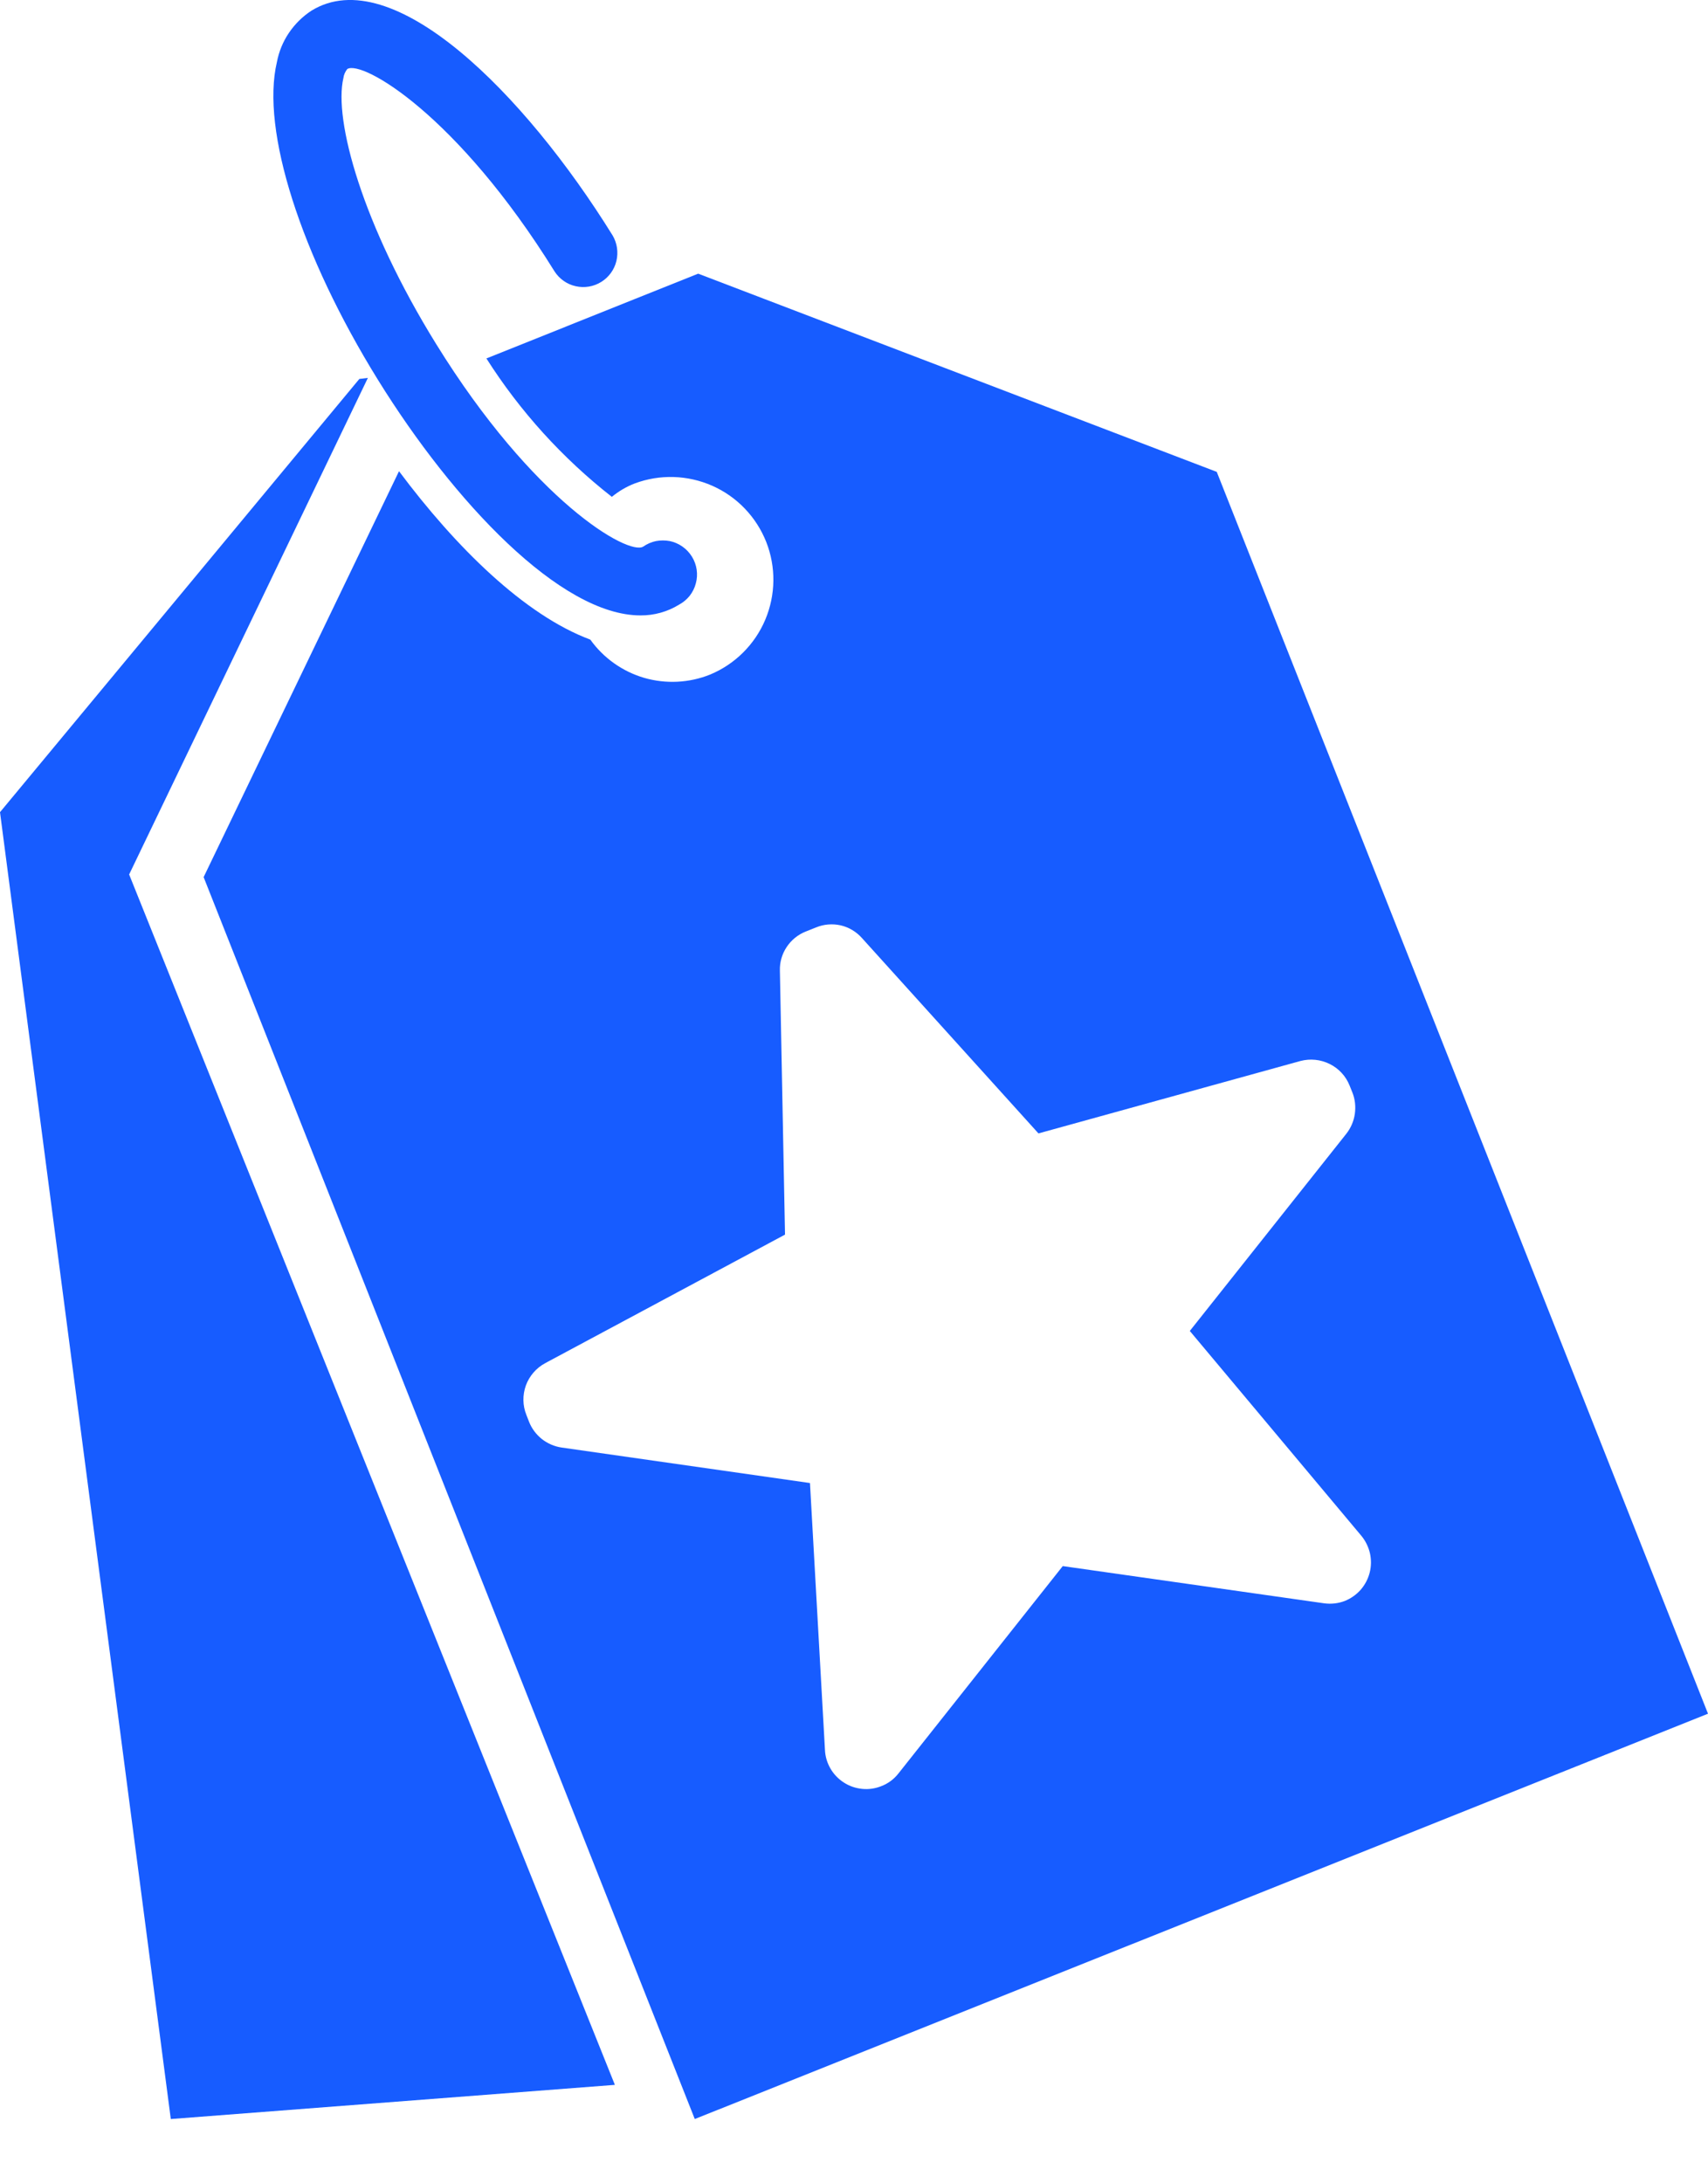
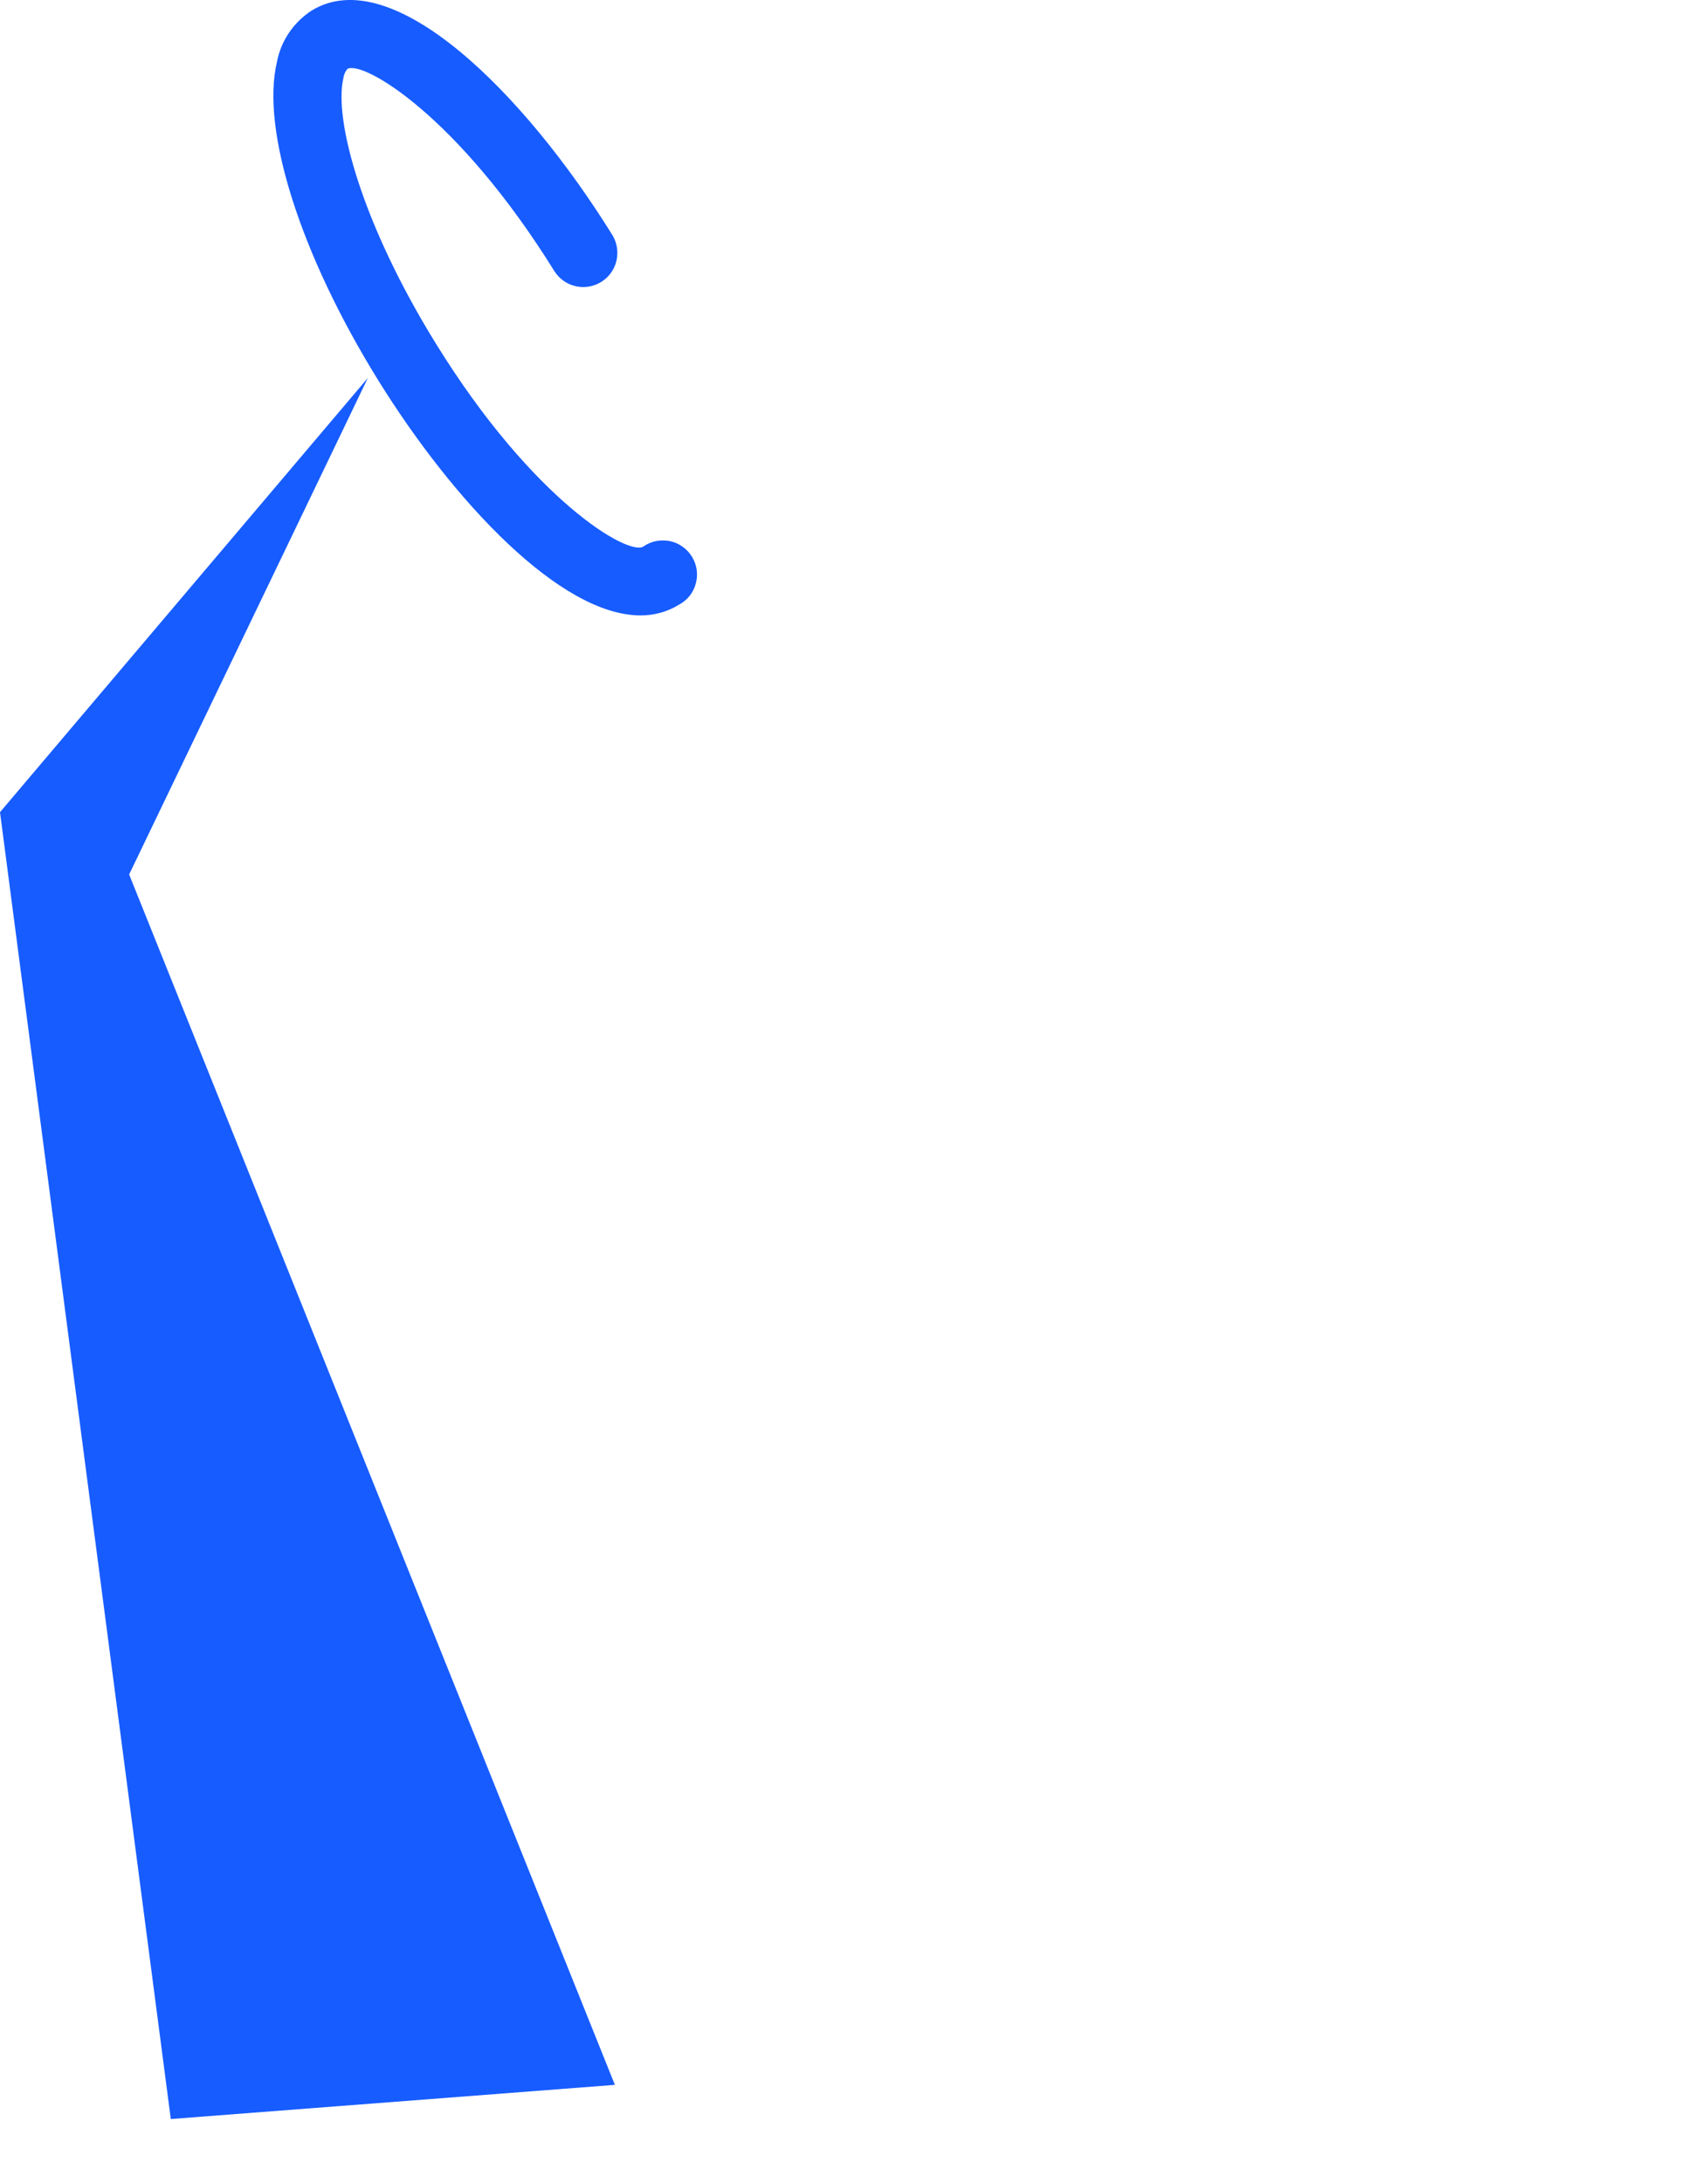
<svg xmlns="http://www.w3.org/2000/svg" width="18" height="23" viewBox="0 0 18 23" fill="none">
-   <path d="M6.48 21.963L1.8 22.323L0 8.556L3.787 3.992L3.877 3.981L1.361 9.212L6.48 21.963Z" fill="#175CFF" />
-   <path d="M12.823 4.971L7.358 2.883L6.682 3.153L6.098 3.387L5.126 3.776C5.48 4.333 5.927 4.826 6.448 5.234C6.52 5.175 6.601 5.127 6.689 5.093C6.954 4.994 7.248 5.003 7.508 5.118C7.767 5.233 7.97 5.445 8.075 5.709C8.179 5.973 8.175 6.267 8.065 6.528C7.955 6.789 7.746 6.997 7.484 7.106C7.263 7.195 7.018 7.207 6.789 7.141C6.56 7.074 6.36 6.932 6.221 6.738C5.526 6.479 4.802 5.763 4.205 4.964L2.146 9.24L7.322 22.323L18 18.053L12.823 4.971ZM14.173 16.865C14.103 16.892 14.028 16.9 13.954 16.89L11.2 16.498L9.468 18.683C9.421 18.743 9.359 18.789 9.288 18.816C9.224 18.842 9.154 18.852 9.086 18.845C9.017 18.838 8.951 18.816 8.893 18.778C8.835 18.741 8.786 18.69 8.752 18.631C8.717 18.571 8.697 18.504 8.694 18.435L8.536 15.623L5.918 15.249C5.843 15.238 5.771 15.207 5.711 15.16C5.651 15.112 5.604 15.05 5.576 14.979L5.548 14.907C5.507 14.807 5.506 14.696 5.542 14.595C5.579 14.495 5.651 14.411 5.746 14.36L8.273 13.006L8.219 10.227C8.216 10.138 8.241 10.051 8.29 9.977C8.339 9.903 8.41 9.845 8.492 9.813L8.6 9.77C8.682 9.736 8.773 9.729 8.859 9.748C8.946 9.768 9.024 9.815 9.083 9.881L10.944 11.94L13.705 11.177C13.808 11.15 13.918 11.161 14.014 11.209C14.109 11.256 14.184 11.337 14.223 11.436L14.252 11.508C14.281 11.58 14.289 11.658 14.278 11.735C14.267 11.811 14.236 11.883 14.188 11.944L12.539 14.021L14.346 16.178C14.39 16.231 14.421 16.294 14.437 16.361C14.452 16.428 14.452 16.498 14.435 16.565C14.418 16.633 14.385 16.695 14.34 16.747C14.294 16.799 14.237 16.839 14.173 16.865Z" fill="#175CFF" />
+   <path d="M6.48 21.963L1.8 22.323L0 8.556L3.877 3.981L1.361 9.212L6.48 21.963Z" fill="#175CFF" />
  <path d="M6.75 6.483C5.908 6.483 4.78 5.287 3.984 4.003C3.167 2.684 2.749 1.37 2.918 0.655C2.939 0.544 2.982 0.439 3.045 0.346C3.108 0.253 3.189 0.173 3.283 0.112C4.133 -0.41 5.523 0.976 6.456 2.48C6.504 2.561 6.518 2.658 6.496 2.75C6.474 2.841 6.416 2.921 6.336 2.97C6.256 3.02 6.159 3.036 6.067 3.015C5.975 2.995 5.895 2.938 5.844 2.859C4.82 1.209 3.819 0.631 3.66 0.727C3.638 0.755 3.623 0.788 3.619 0.822C3.515 1.263 3.817 2.366 4.597 3.625C5.619 5.277 6.622 5.857 6.779 5.758C6.819 5.73 6.865 5.71 6.913 5.7C6.961 5.691 7.011 5.691 7.059 5.7C7.107 5.71 7.152 5.73 7.192 5.758C7.232 5.786 7.266 5.822 7.292 5.864C7.318 5.906 7.335 5.953 7.342 6.001C7.349 6.05 7.346 6.099 7.333 6.146C7.321 6.194 7.298 6.238 7.268 6.277C7.237 6.315 7.199 6.347 7.156 6.37C7.034 6.445 6.893 6.484 6.75 6.483Z" fill="#175CFF" />
</svg>